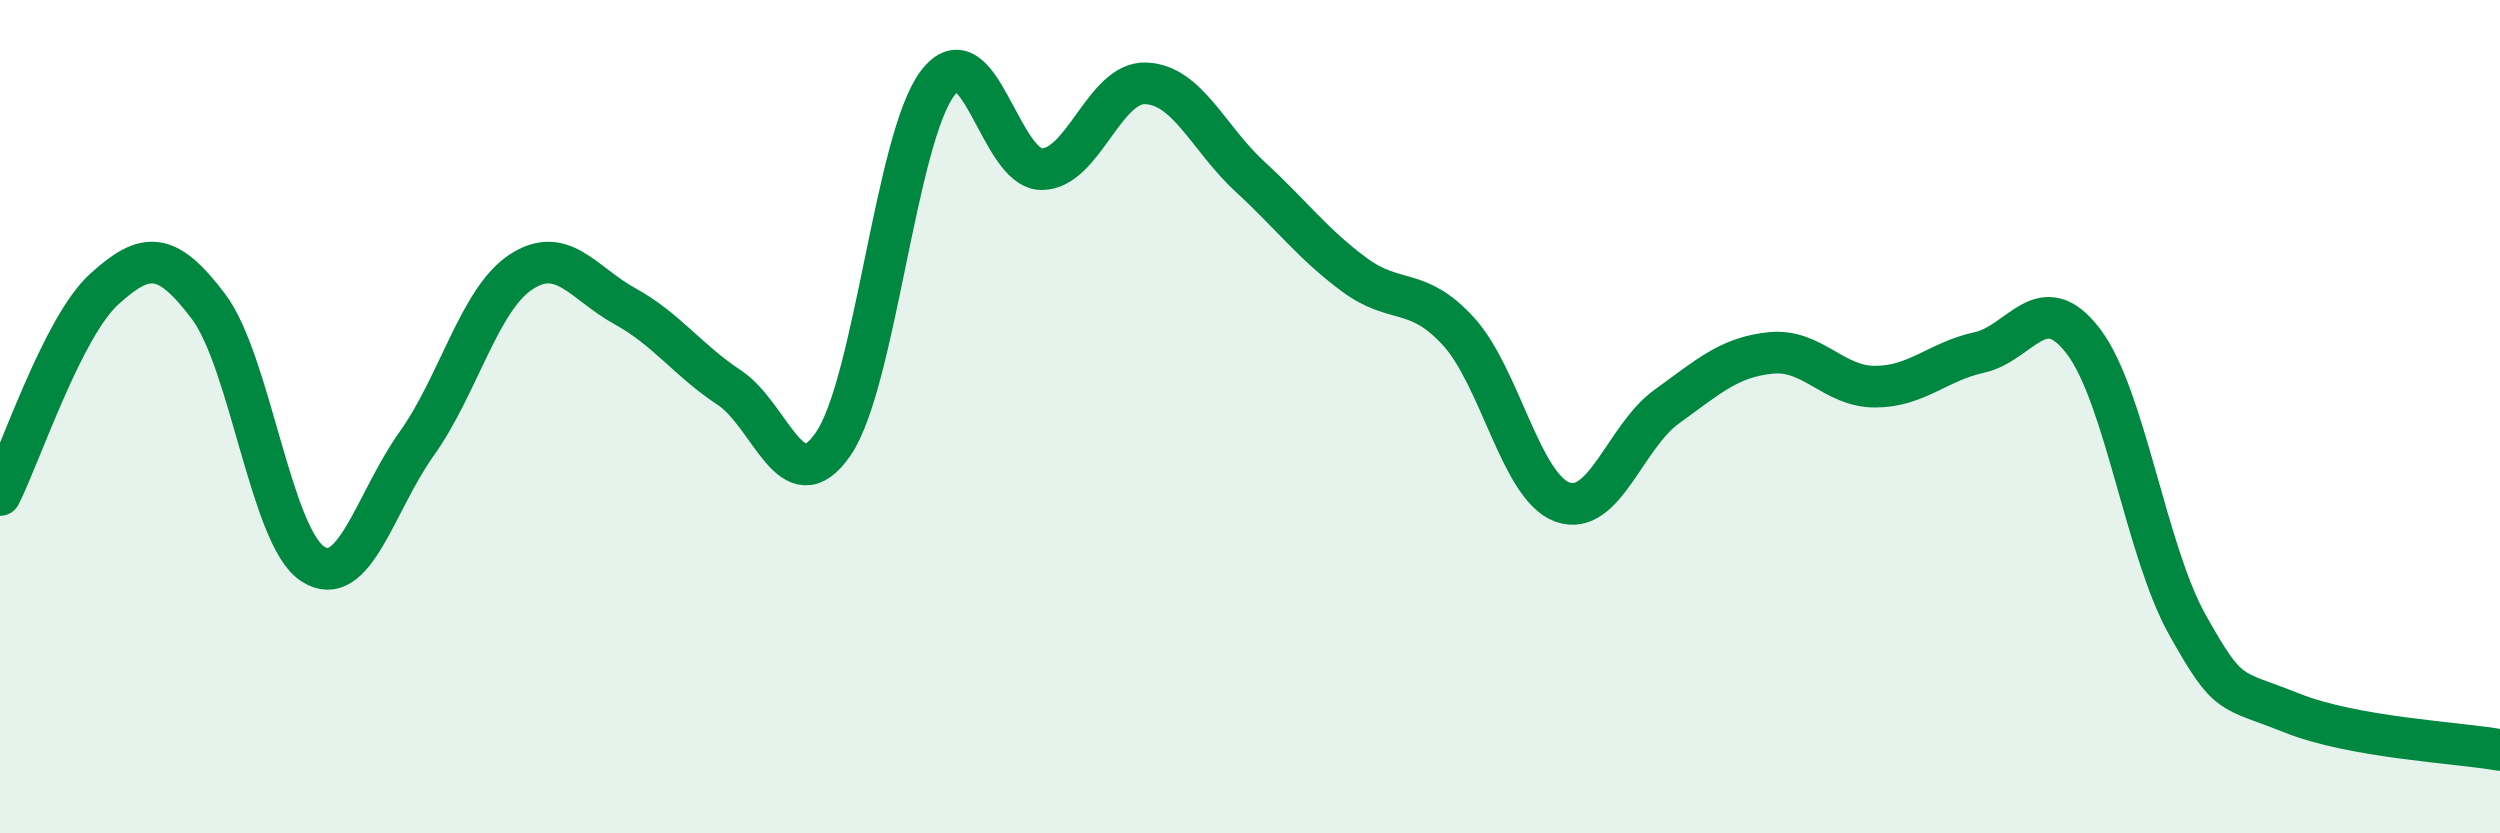
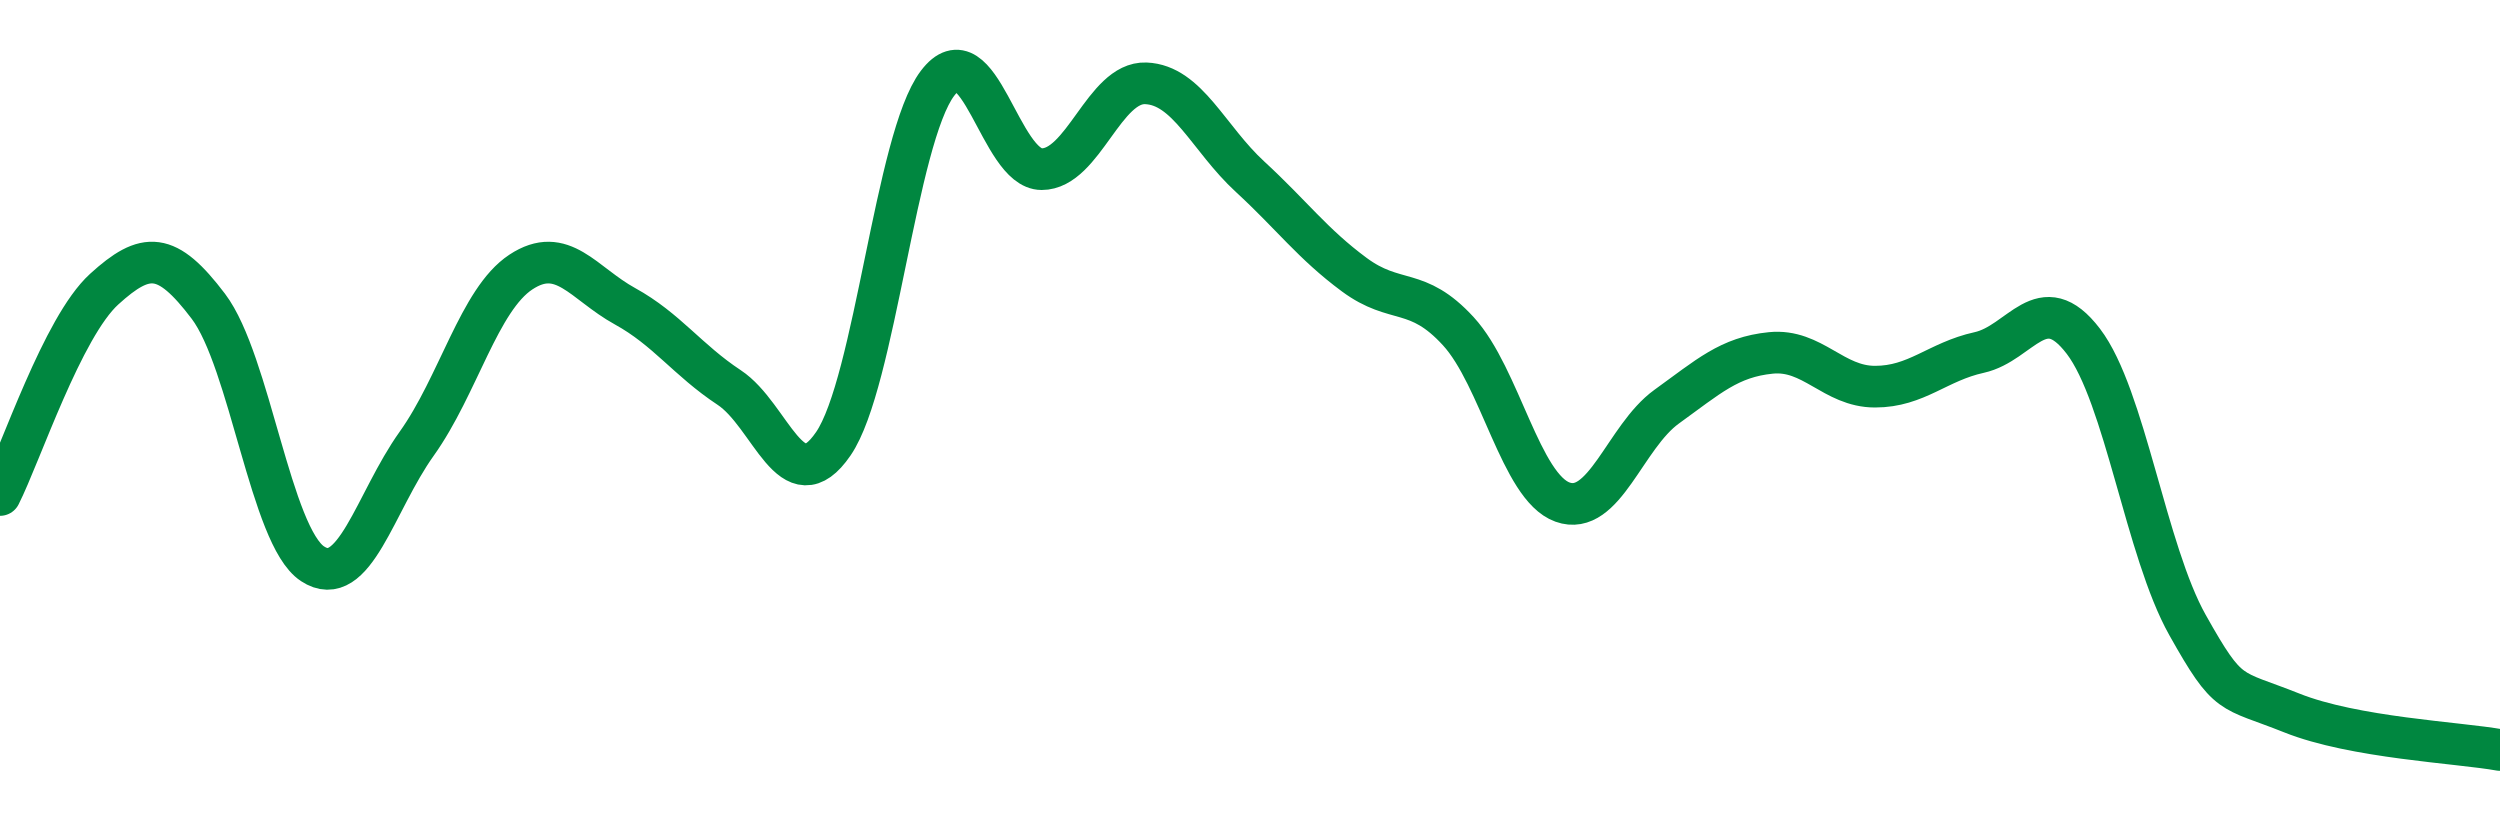
<svg xmlns="http://www.w3.org/2000/svg" width="60" height="20" viewBox="0 0 60 20">
-   <path d="M 0,11.88 C 0.5,10.89 1.5,7.85 2.5,6.94 C 3.5,6.03 4,6.03 5,7.35 C 6,8.67 6.5,12.87 7.5,13.53 C 8.5,14.19 9,12.05 10,10.65 C 11,9.25 11.5,7.19 12.5,6.53 C 13.5,5.87 14,6.8 15,7.35 C 16,7.9 16.5,8.64 17.5,9.3 C 18.5,9.96 19,12.11 20,10.65 C 21,9.19 21.5,3.32 22.5,2 C 23.5,0.68 24,4.06 25,4.06 C 26,4.06 26.5,1.96 27.5,2 C 28.5,2.04 29,3.32 30,4.24 C 31,5.16 31.5,5.85 32.5,6.59 C 33.5,7.33 34,6.86 35,7.95 C 36,9.04 36.5,11.69 37.5,12.05 C 38.5,12.41 39,10.48 40,9.76 C 41,9.04 41.5,8.57 42.5,8.47 C 43.5,8.37 44,9.28 45,9.28 C 46,9.28 46.5,8.68 47.5,8.46 C 48.5,8.24 49,6.88 50,8.19 C 51,9.5 51.5,13.22 52.5,15 C 53.5,16.78 53.5,16.51 55,17.11 C 56.5,17.71 59,17.82 60,18L60 20L0 20Z" fill="#008740" opacity="0.1" stroke-linecap="round" stroke-linejoin="round" />
  <path d="M 0,11.88 C 0.5,10.89 1.5,7.85 2.5,6.94 C 3.5,6.03 4,6.03 5,7.35 C 6,8.67 6.5,12.87 7.5,13.53 C 8.5,14.19 9,12.05 10,10.65 C 11,9.25 11.5,7.19 12.5,6.53 C 13.5,5.87 14,6.8 15,7.35 C 16,7.9 16.5,8.64 17.5,9.3 C 18.5,9.96 19,12.11 20,10.65 C 21,9.19 21.5,3.32 22.5,2 C 23.5,0.68 24,4.06 25,4.06 C 26,4.06 26.5,1.96 27.5,2 C 28.5,2.04 29,3.32 30,4.24 C 31,5.16 31.5,5.85 32.5,6.59 C 33.5,7.33 34,6.86 35,7.95 C 36,9.04 36.5,11.69 37.5,12.05 C 38.5,12.41 39,10.48 40,9.76 C 41,9.04 41.5,8.57 42.5,8.47 C 43.5,8.37 44,9.28 45,9.28 C 46,9.28 46.5,8.68 47.5,8.46 C 48.5,8.24 49,6.88 50,8.19 C 51,9.5 51.5,13.22 52.5,15 C 53.5,16.78 53.5,16.51 55,17.11 C 56.5,17.71 59,17.82 60,18" stroke="#008740" stroke-width="1" fill="none" stroke-linecap="round" stroke-linejoin="round" />
</svg>